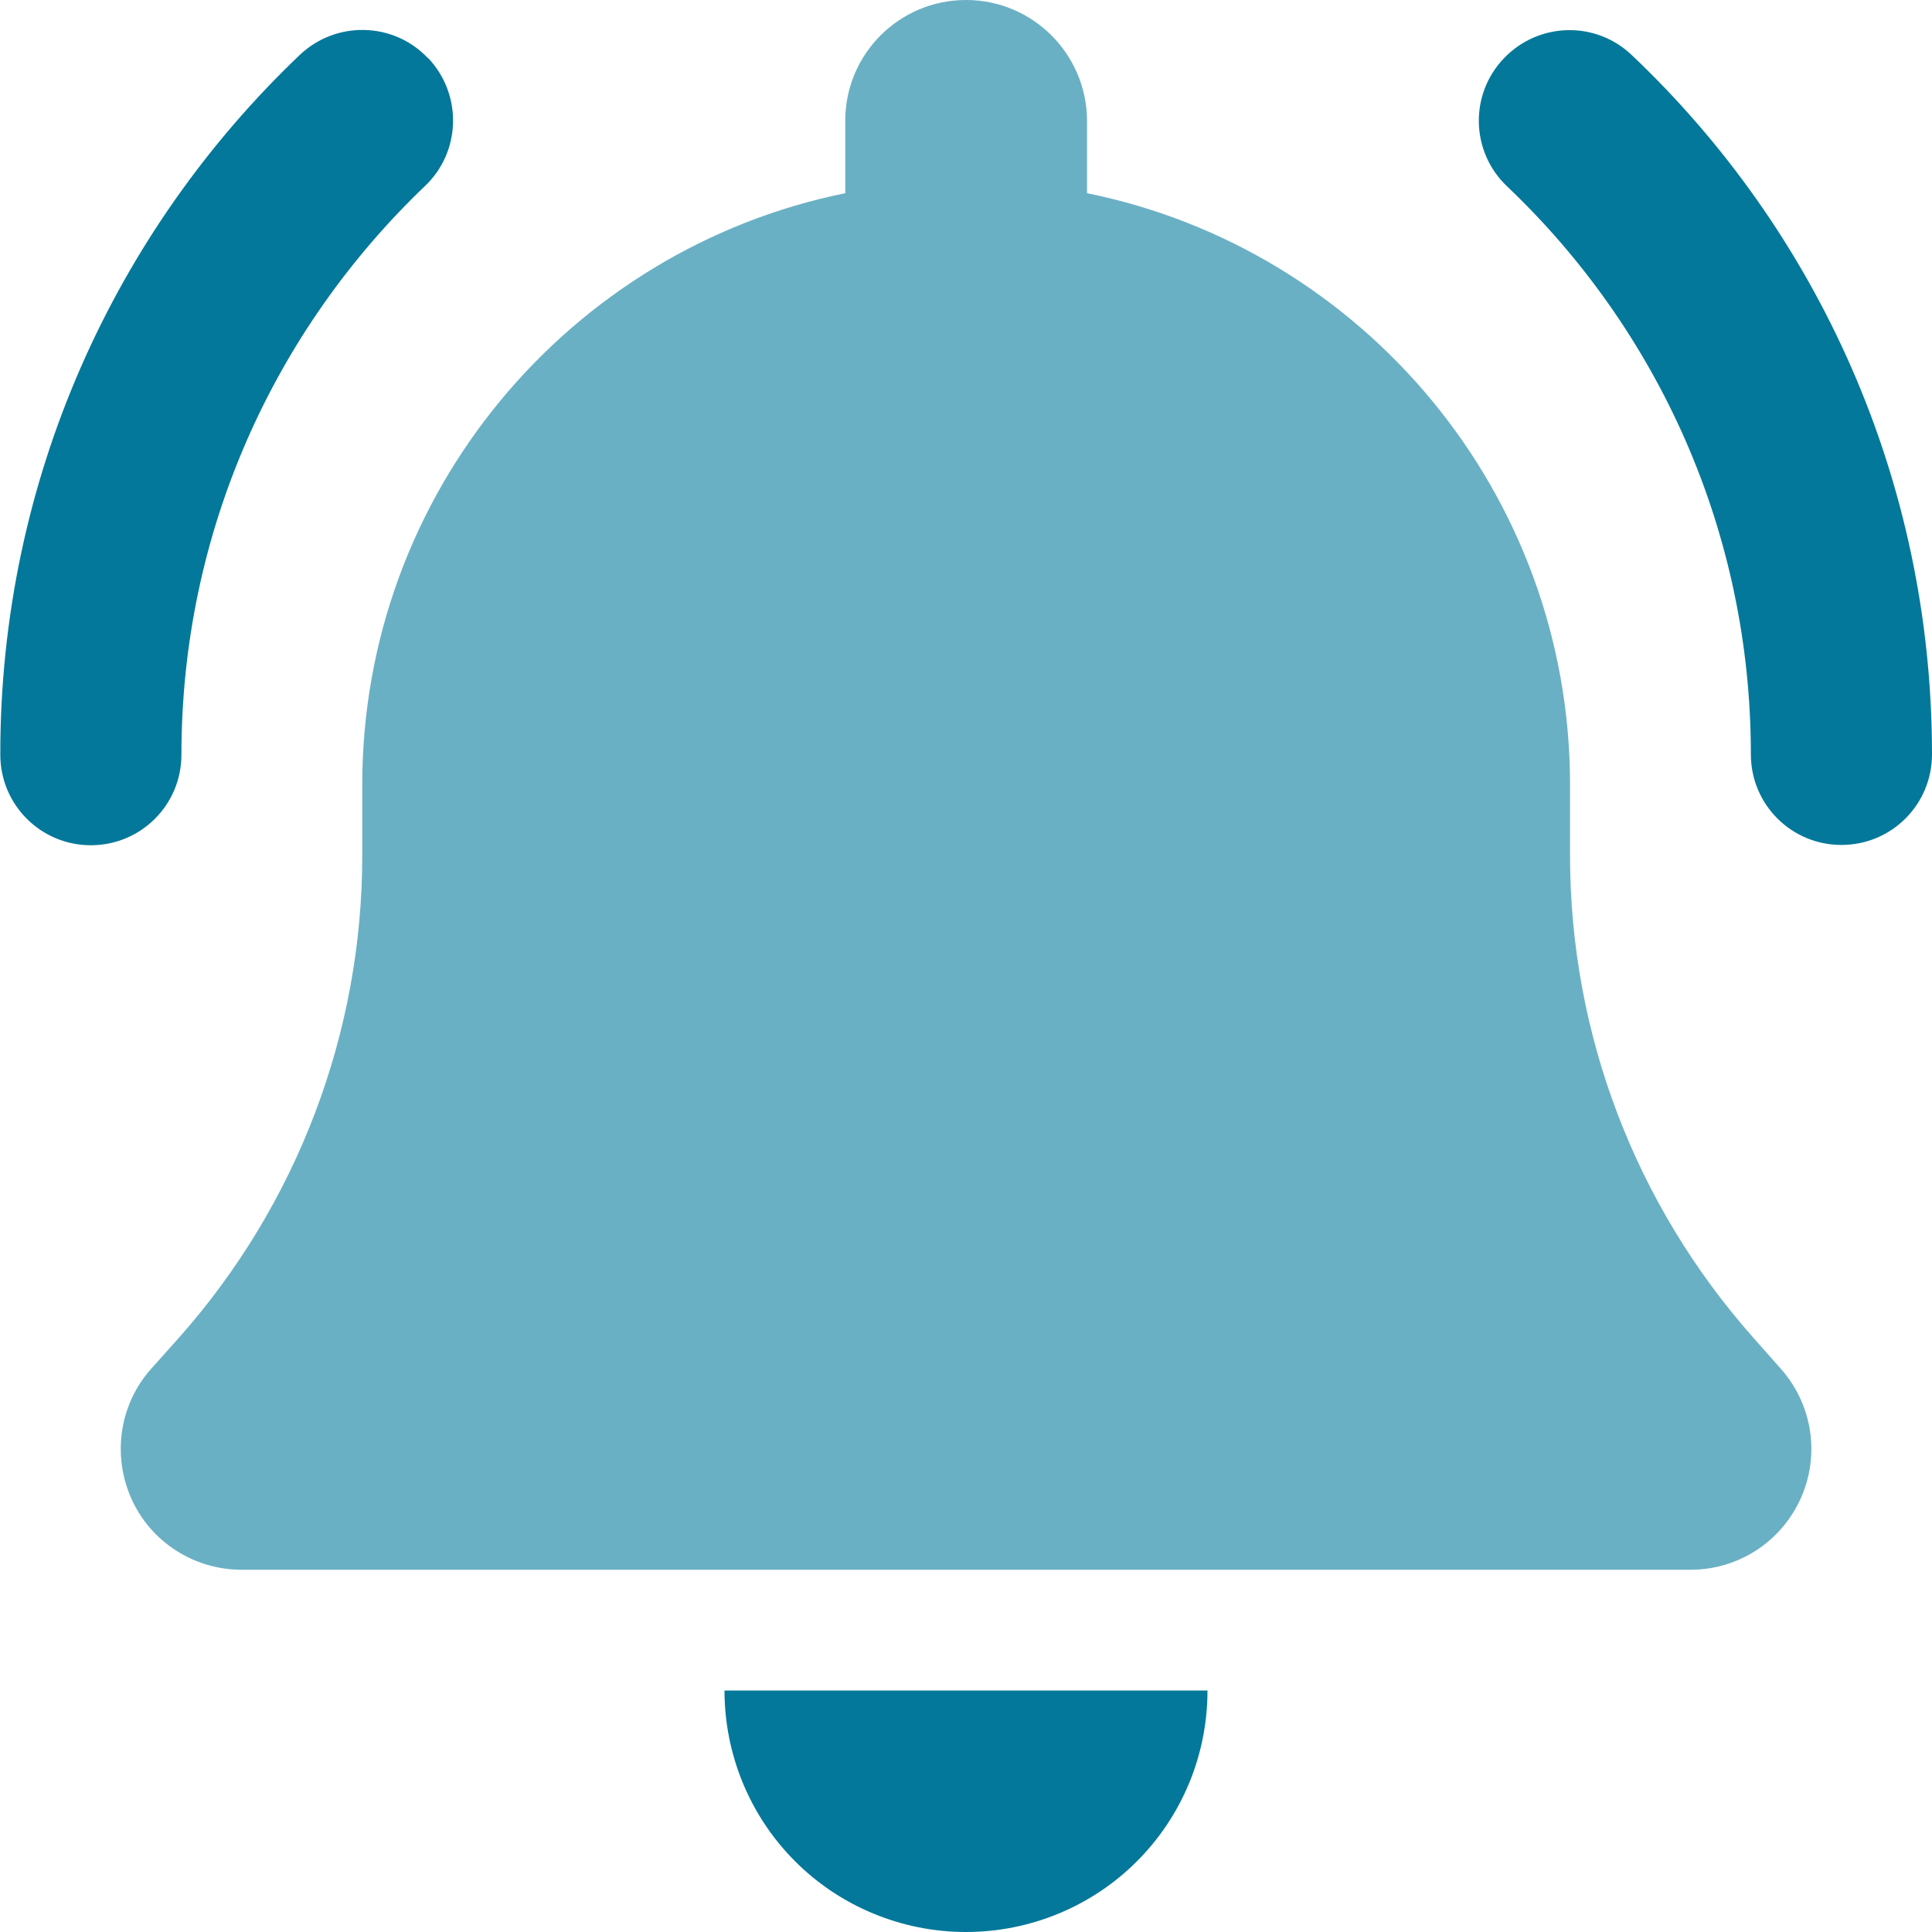
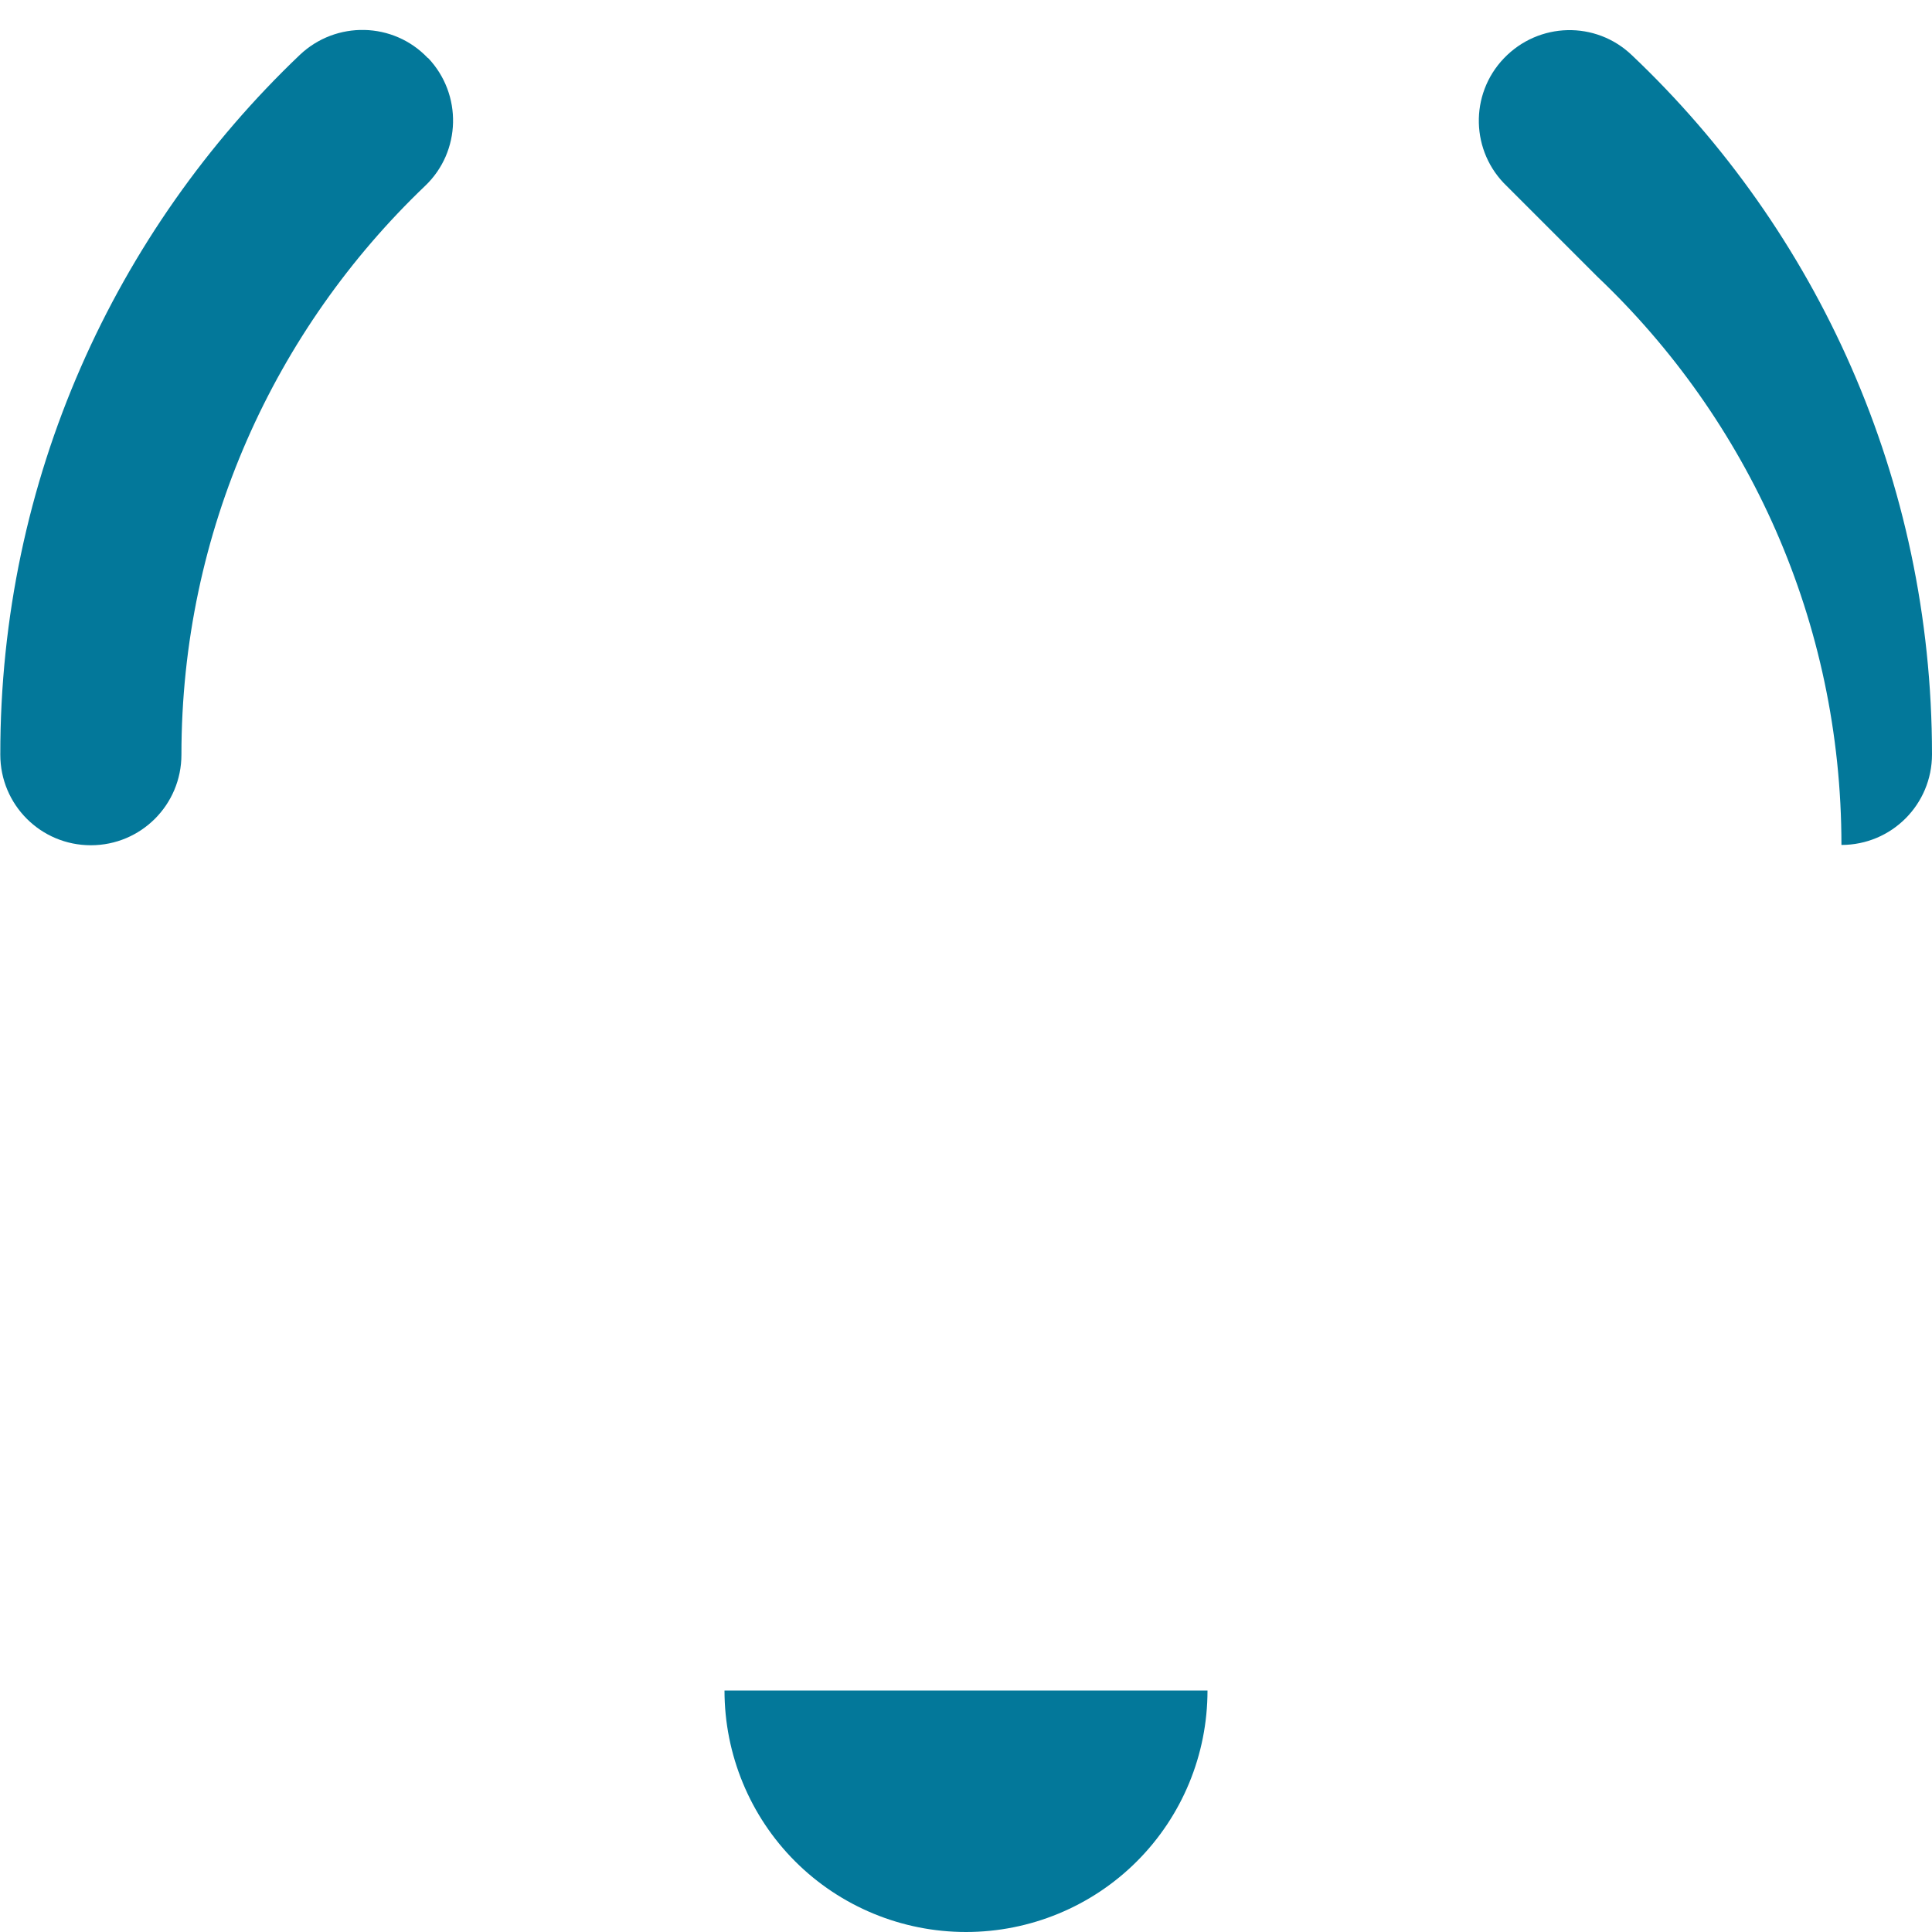
<svg xmlns="http://www.w3.org/2000/svg" id="Ebene_1" viewBox="0 0 64 64">
-   <path d="M32,0C29.79,0,28,1.79,28,4v2.4c-9.12,1.85-16,9.93-16,19.6v2.35c0,5.87-2.16,11.55-6.06,15.95l-.93,1.04c-1.05,1.17-1.3,2.86-.66,4.3.64,1.44,2.08,2.36,3.65,2.36h48c1.58,0,3-.92,3.65-2.36s.39-3.12-.66-4.3l-.92-1.04c-3.9-4.4-6.06-10.06-6.06-15.95v-2.35c0-9.67-6.87-17.75-16-19.6v-2.4C36,1.79,34.21,0,32,0Z" fill="#6ab0c4" />
-   <path d="M14.18,1.92c1.14,1.2,1.1,3.1-.1,4.24-4.97,4.75-8.07,11.42-8.07,18.84,0,1.66-1.34,3-3,3s-3-1.34-3-3C0,15.89,3.81,7.65,9.93,1.82c1.2-1.14,3.1-1.1,4.24.1h.01ZM40,56c0,2.13-.84,4.16-2.34,5.66s-3.54,2.34-5.66,2.34-4.16-.84-5.66-2.34c-1.5-1.5-2.34-3.54-2.34-5.66h16ZM49.92,6.17c-1.2-1.14-1.25-3.04-.1-4.24s3.04-1.25,4.24-.1c6.13,5.81,9.94,14.05,9.94,23.16,0,1.66-1.34,3-3,3s-3-1.34-3-3c0-7.41-3.1-14.09-8.08-18.82Z" fill="#03789a" />
+   <path d="M14.18,1.92c1.14,1.2,1.1,3.1-.1,4.24-4.97,4.75-8.07,11.42-8.07,18.84,0,1.66-1.34,3-3,3s-3-1.34-3-3C0,15.89,3.81,7.65,9.93,1.82c1.2-1.14,3.1-1.1,4.24.1h.01ZM40,56c0,2.13-.84,4.16-2.34,5.66s-3.54,2.34-5.66,2.34-4.16-.84-5.66-2.34c-1.5-1.5-2.34-3.54-2.34-5.66h16ZM49.92,6.17c-1.2-1.14-1.25-3.04-.1-4.24s3.04-1.25,4.24-.1c6.13,5.81,9.94,14.05,9.94,23.16,0,1.66-1.34,3-3,3c0-7.41-3.1-14.09-8.08-18.82Z" fill="#03789a" />
</svg>